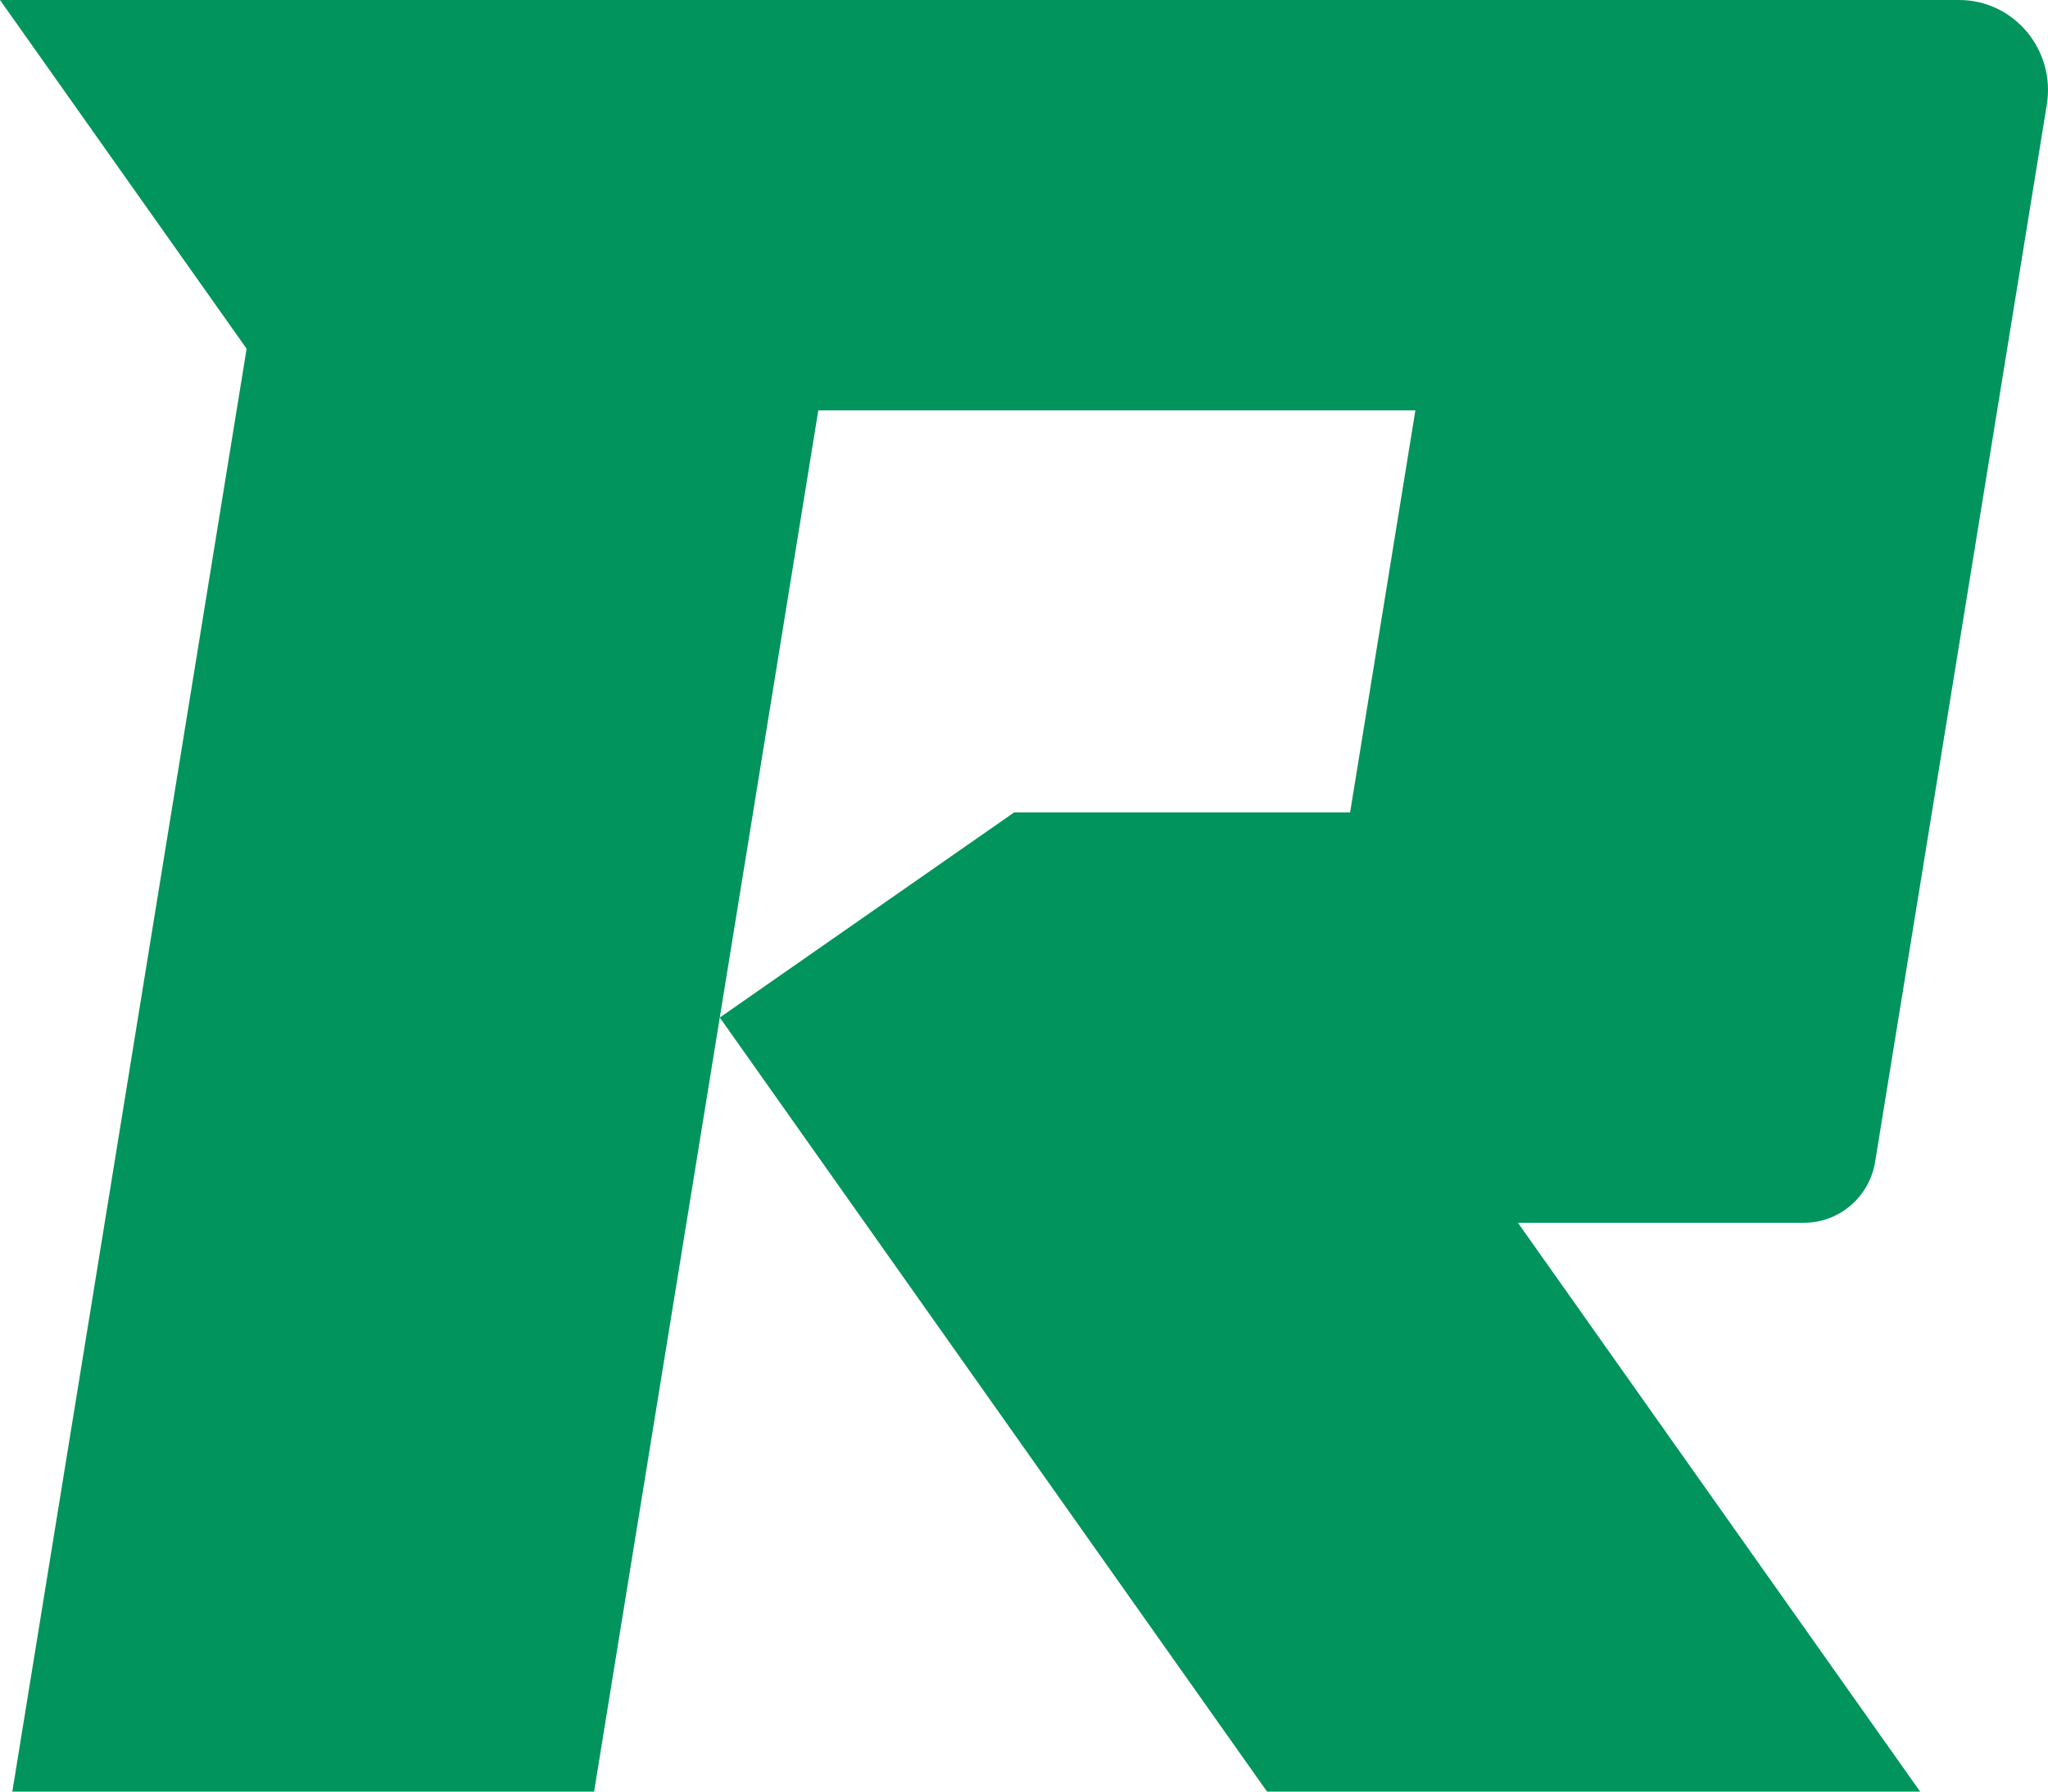
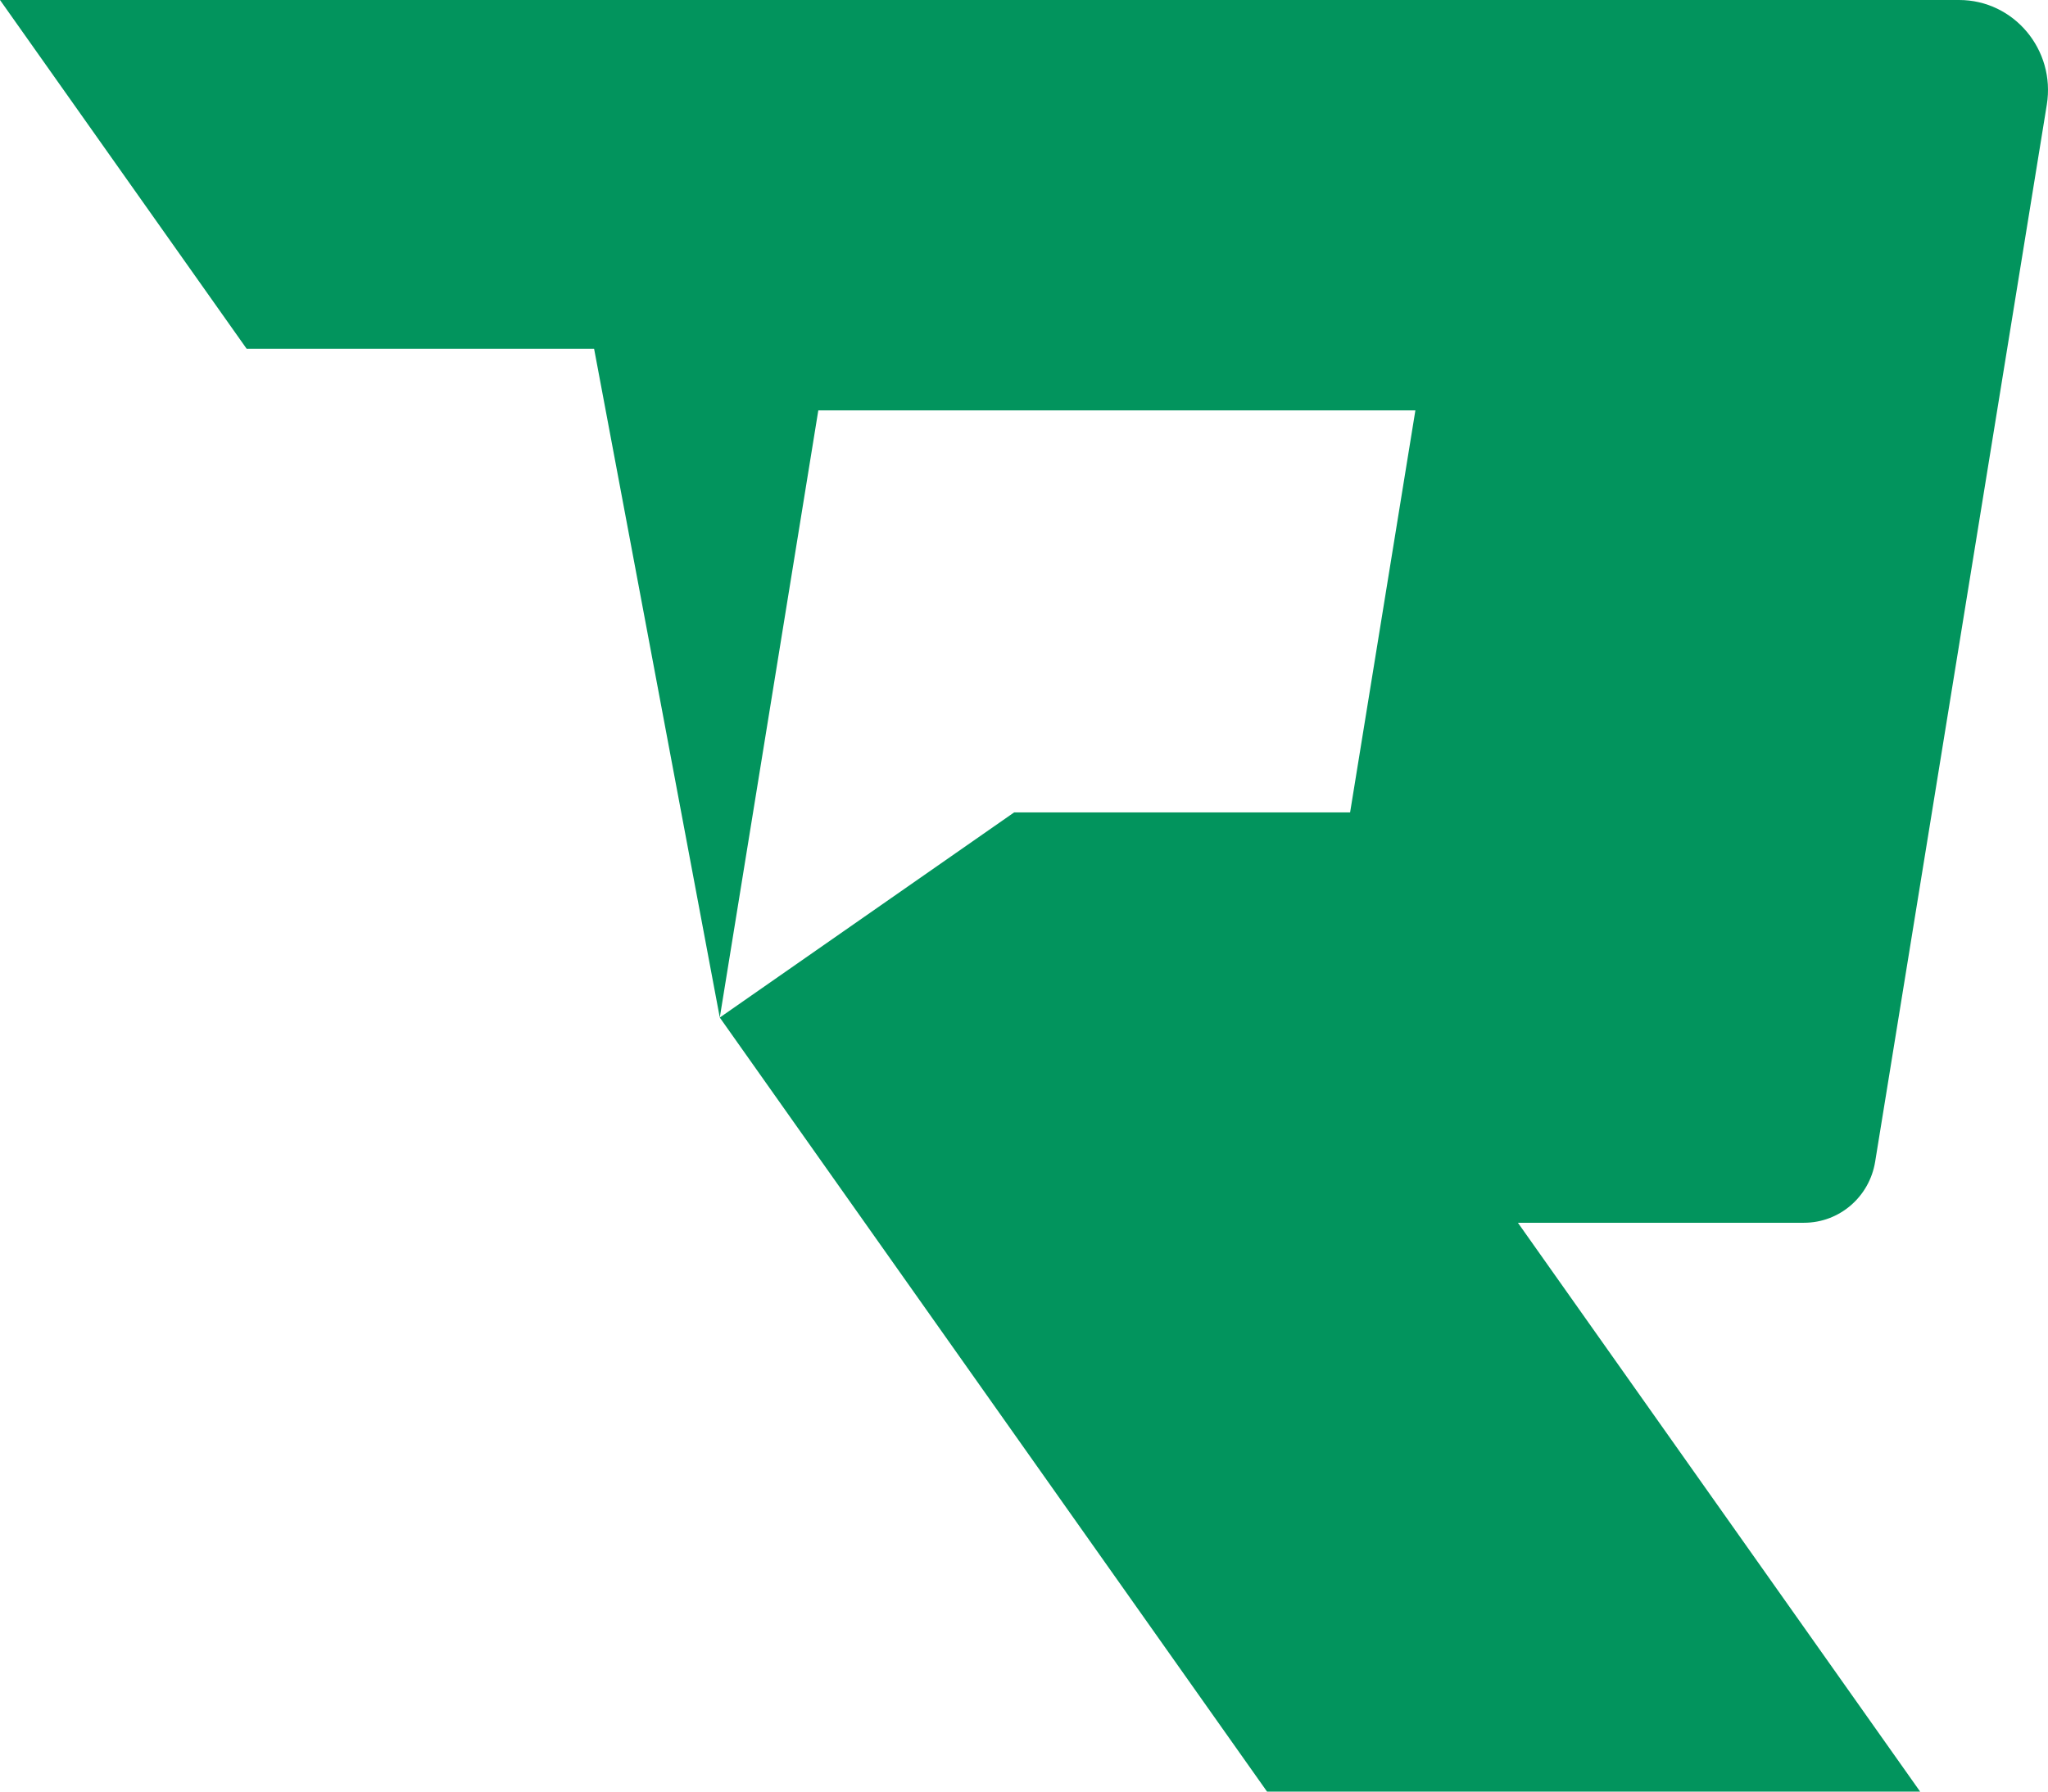
<svg xmlns="http://www.w3.org/2000/svg" width="48" height="42" viewBox="0 0 48 42" fill="none">
-   <path d="M45.916 0H0L5.78 8.175L0.289 42H13.924L16.87 23.854L29.696 42H45.003L35.576 28.665H42.282C43.11 28.665 43.815 28.059 43.949 27.233L45.279 19.045L47.972 2.454C48.18 1.168 47.201 0 45.916 0ZM31.643 19.045H23.769L16.87 23.854L19.179 9.621H33.173L31.643 19.045Z" fill="#02945D" />
+   <path d="M45.916 0H0L5.78 8.175H13.924L16.87 23.854L29.696 42H45.003L35.576 28.665H42.282C43.11 28.665 43.815 28.059 43.949 27.233L45.279 19.045L47.972 2.454C48.18 1.168 47.201 0 45.916 0ZM31.643 19.045H23.769L16.87 23.854L19.179 9.621H33.173L31.643 19.045Z" fill="#02945D" />
</svg>